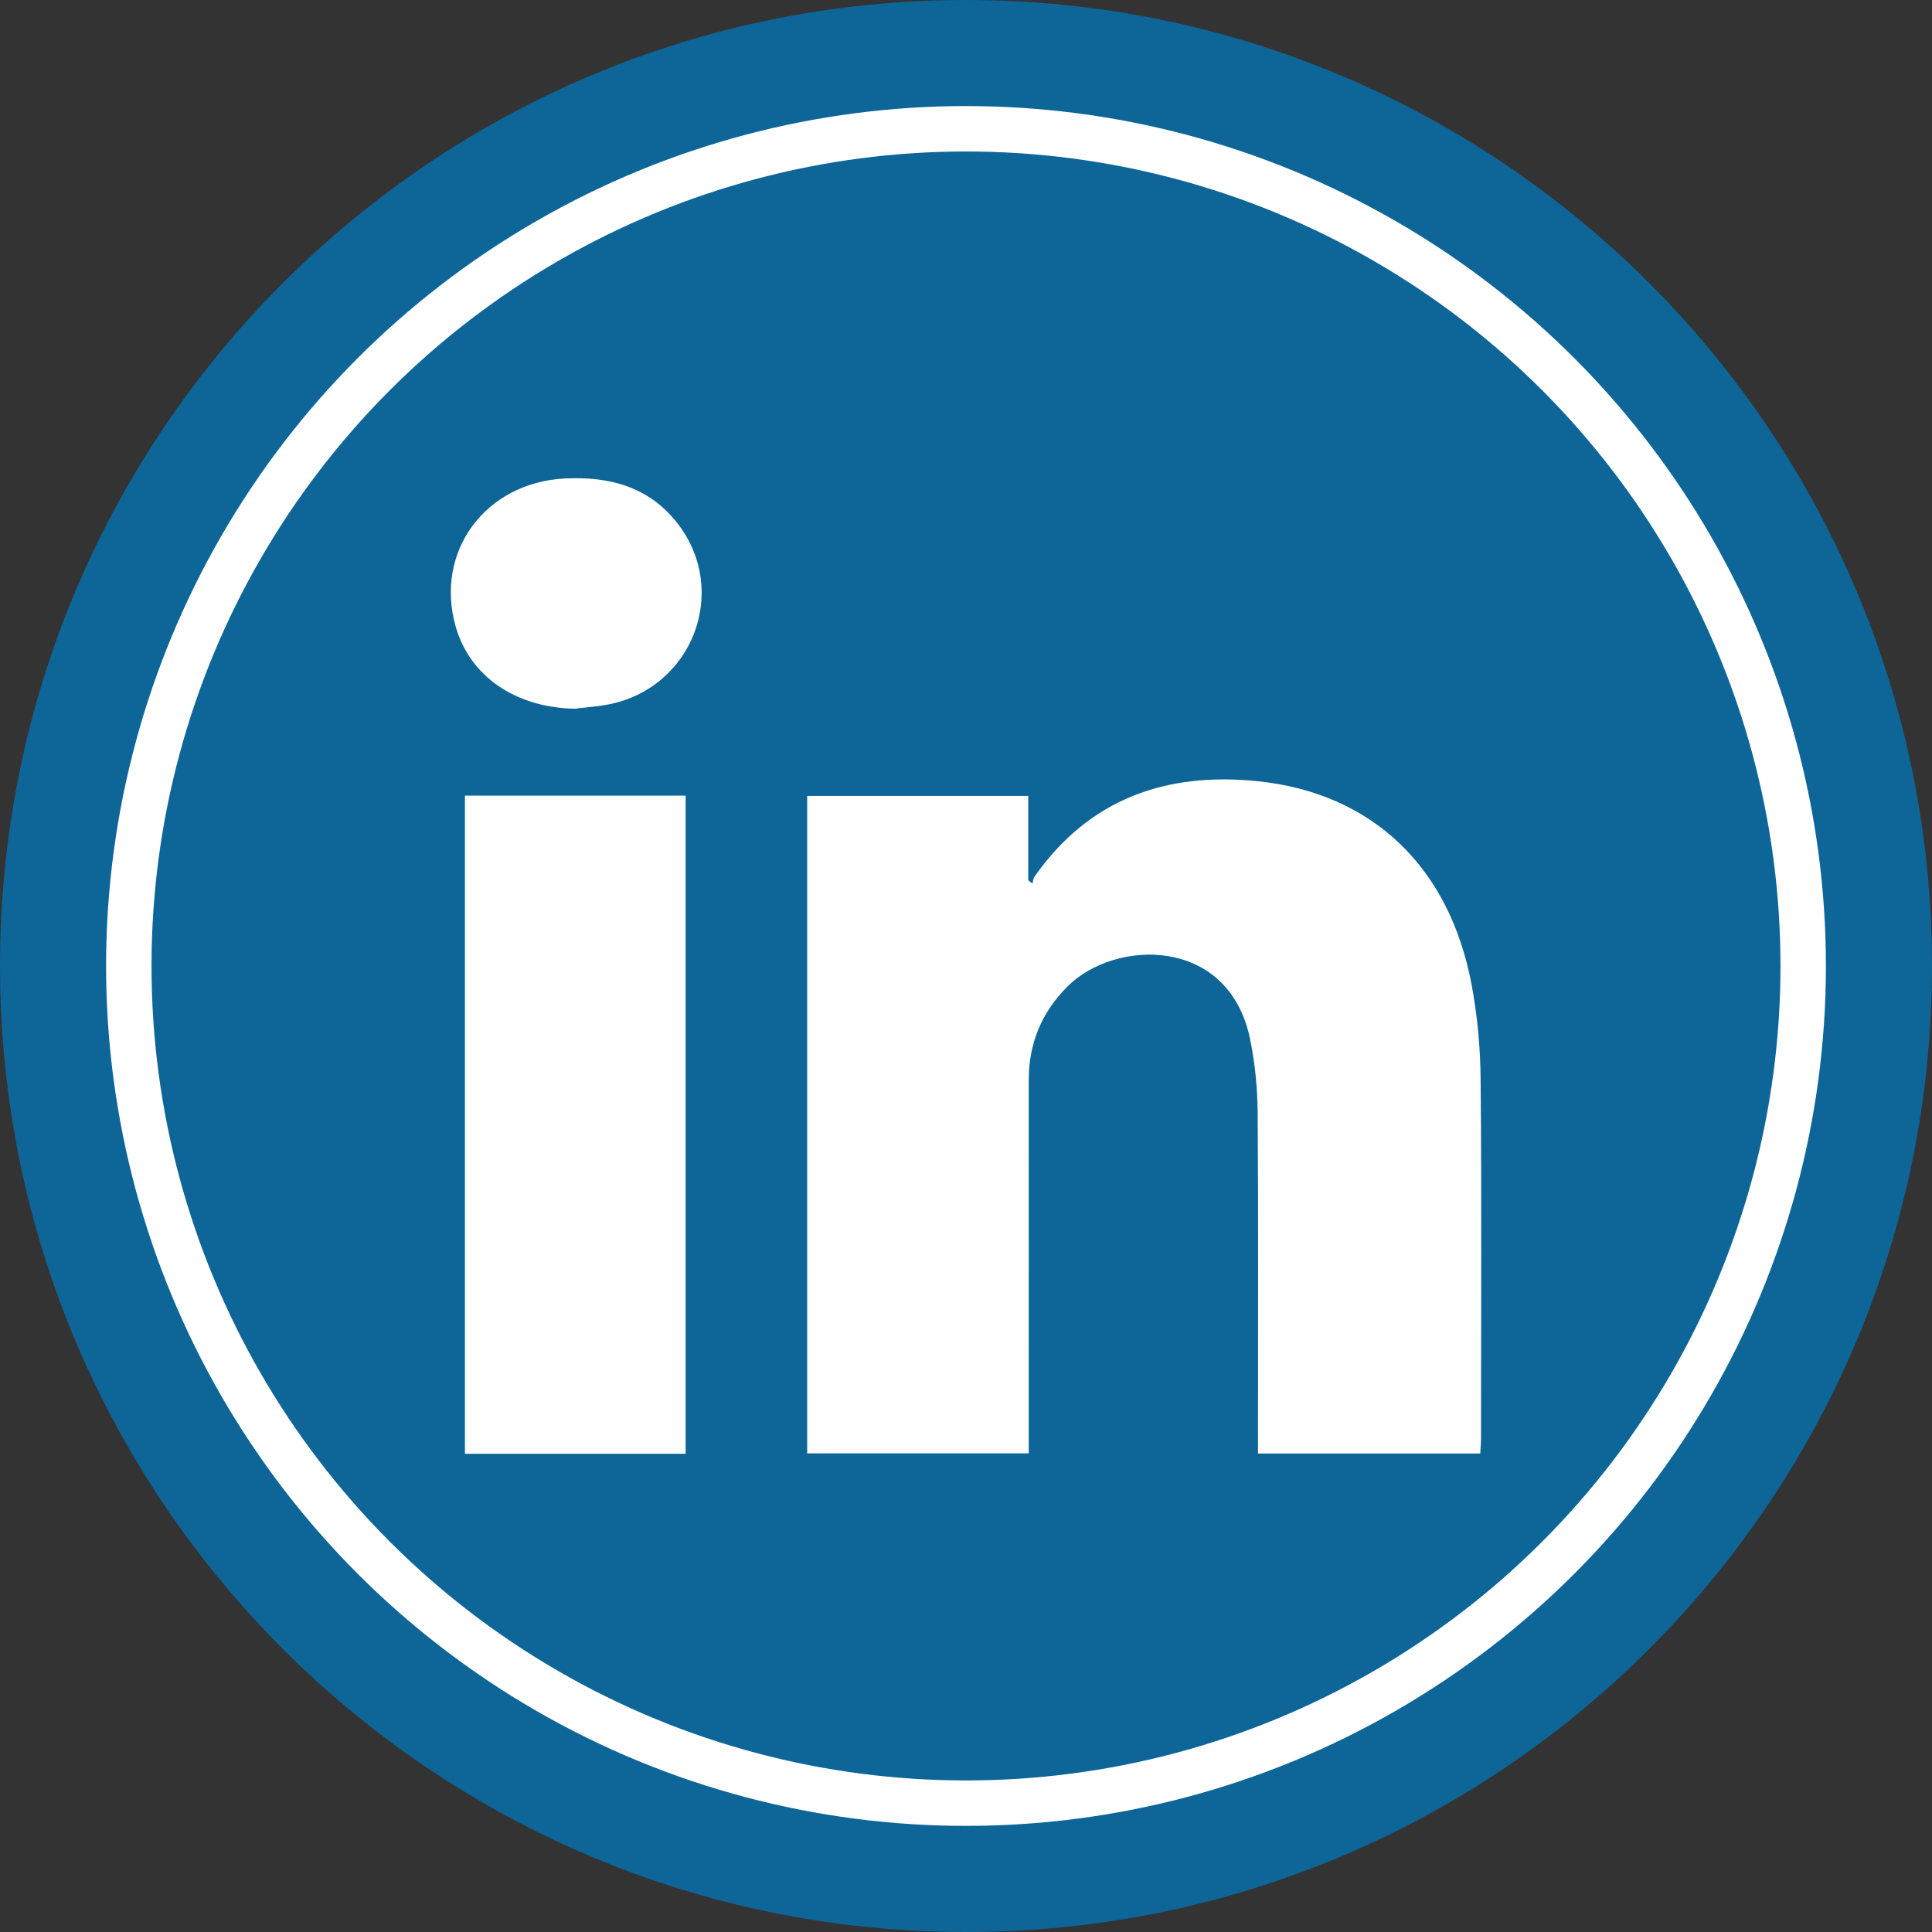
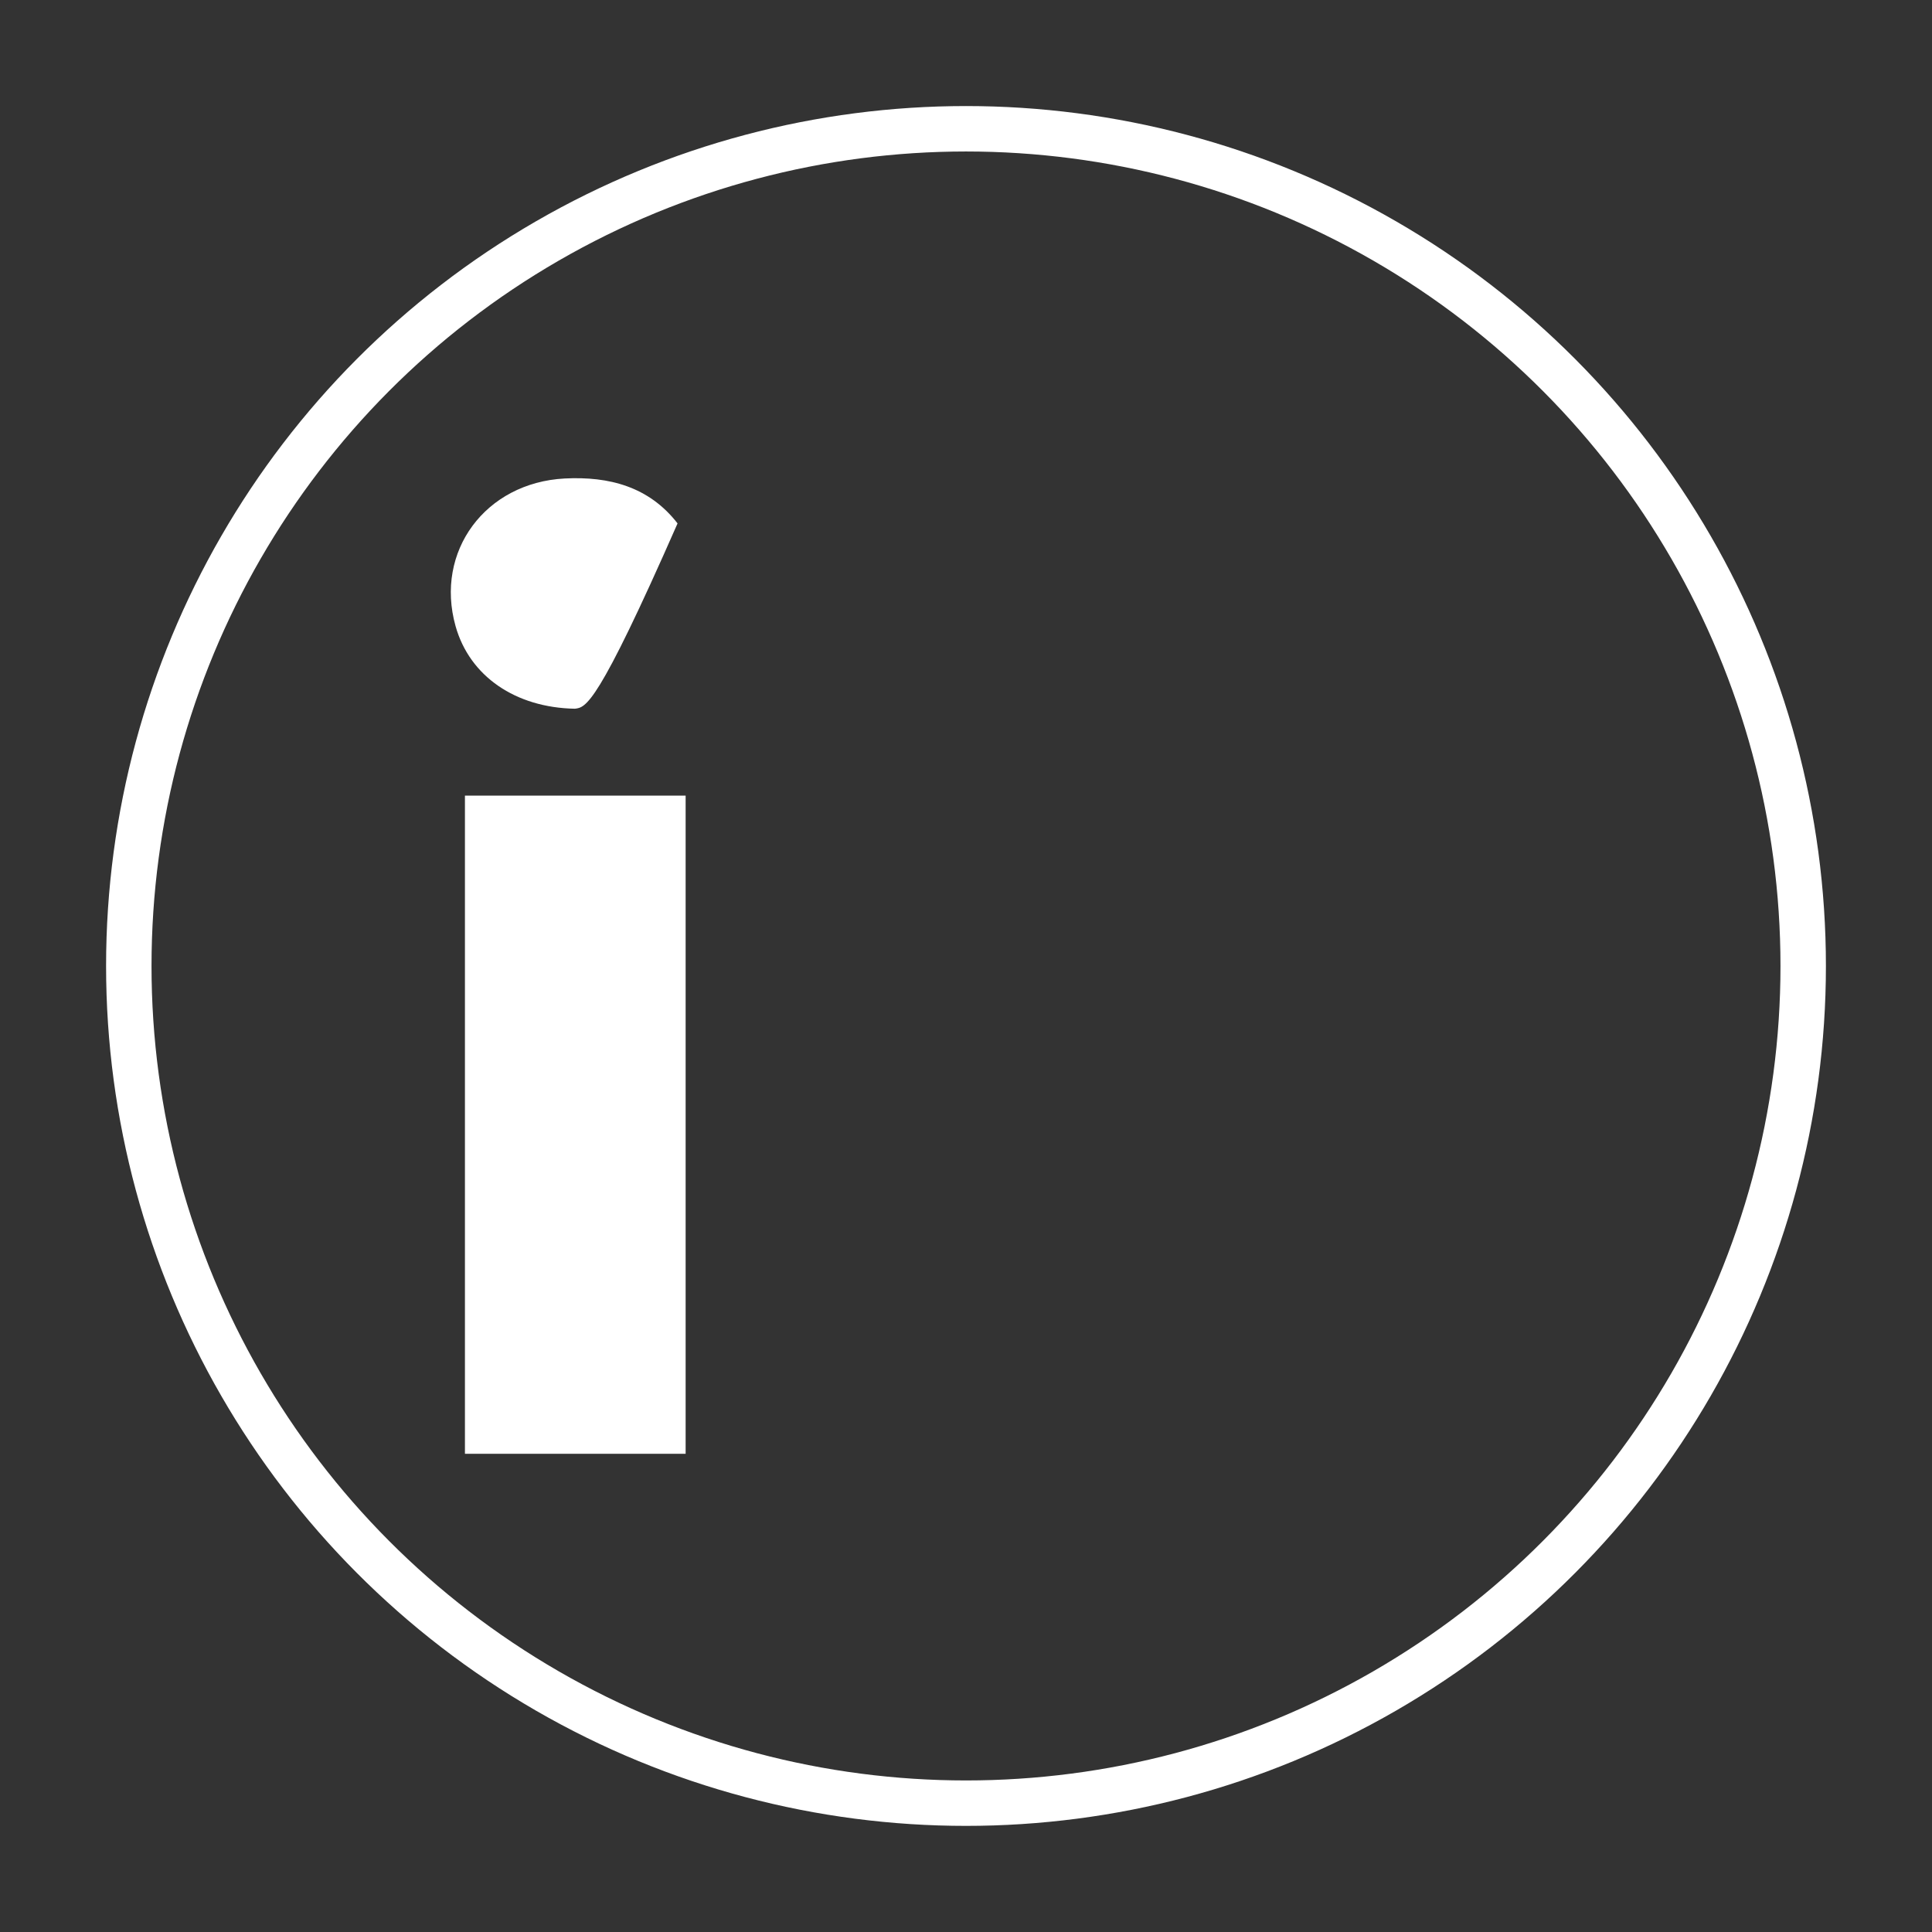
<svg xmlns="http://www.w3.org/2000/svg" version="1.1" id="Layer_1" x="0px" y="0px" width="60px" height="60px" viewBox="0 0 60 60" enable-background="new 0 0 60 60" xml:space="preserve">
  <rect x="0" y="0" width="60" height="60" fill="#333333" stroke="none" />
  <g>
-     <path fill="#0D6598" d="M60,29.999C60,46.569,46.569,60,29.999,60C13.431,60,0,46.569,0,29.999C0,13.431,13.431,0,29.999,0   C46.569,0,60,13.431,60,29.999" />
    <circle fill="none" stroke="#FFFFFF" stroke-width="1.411" stroke-miterlimit="10" cx="30" cy="29.999" r="26" />
    <g>
-       <path fill-rule="evenodd" clip-rule="evenodd" fill="#FFFFFF" d="M31.933,24.719c0,0.9,0,1.76,0,2.618    c0.044,0.034,0.087,0.07,0.132,0.107c0.017-0.073,0.018-0.156,0.059-0.214c1.699-2.425,4.093-3.263,6.945-2.968    c3.549,0.371,5.953,2.66,6.637,6.339c0.178,0.959,0.268,1.946,0.276,2.921c0.033,3.712,0.014,7.425,0.012,11.138    c0,0.149-0.013,0.295-0.024,0.481c-2.292,0-4.562,0-6.902,0c0-0.197,0-0.386,0-0.575c0-3.337,0.014-6.672-0.01-10.008    c-0.008-0.779-0.083-1.57-0.245-2.33c-0.677-3.153-4.178-3.067-5.652-1.601c-0.816,0.812-1.213,1.779-1.213,2.924    c0.003,3.653,0,7.303,0,10.958c0,0.194,0,0.389,0,0.627c-2.301,0-4.57,0-6.88,0c0-6.784,0-13.579,0-20.418    C27.337,24.719,29.604,24.719,31.933,24.719z" />
      <path fill-rule="evenodd" clip-rule="evenodd" fill="#FFFFFF" d="M14.439,24.708c2.296,0,4.552,0,6.854,0    c0,6.82,0,13.613,0,20.441c-2.283,0-4.552,0-6.854,0C14.439,38.342,14.439,31.558,14.439,24.708z" />
-       <path fill-rule="evenodd" clip-rule="evenodd" fill="#FFFFFF" d="M17.854,22.01c-1.846-0.033-3.27-1.009-3.706-2.565    c-0.652-2.322,0.924-4.455,3.389-4.585c1.379-0.07,2.617,0.251,3.505,1.395c1.628,2.103,0.464,5.122-2.161,5.625    C18.541,21.945,18.195,21.967,17.854,22.01z" />
+       <path fill-rule="evenodd" clip-rule="evenodd" fill="#FFFFFF" d="M17.854,22.01c-1.846-0.033-3.27-1.009-3.706-2.565    c-0.652-2.322,0.924-4.455,3.389-4.585c1.379-0.07,2.617,0.251,3.505,1.395C18.541,21.945,18.195,21.967,17.854,22.01z" />
    </g>
  </g>
</svg>